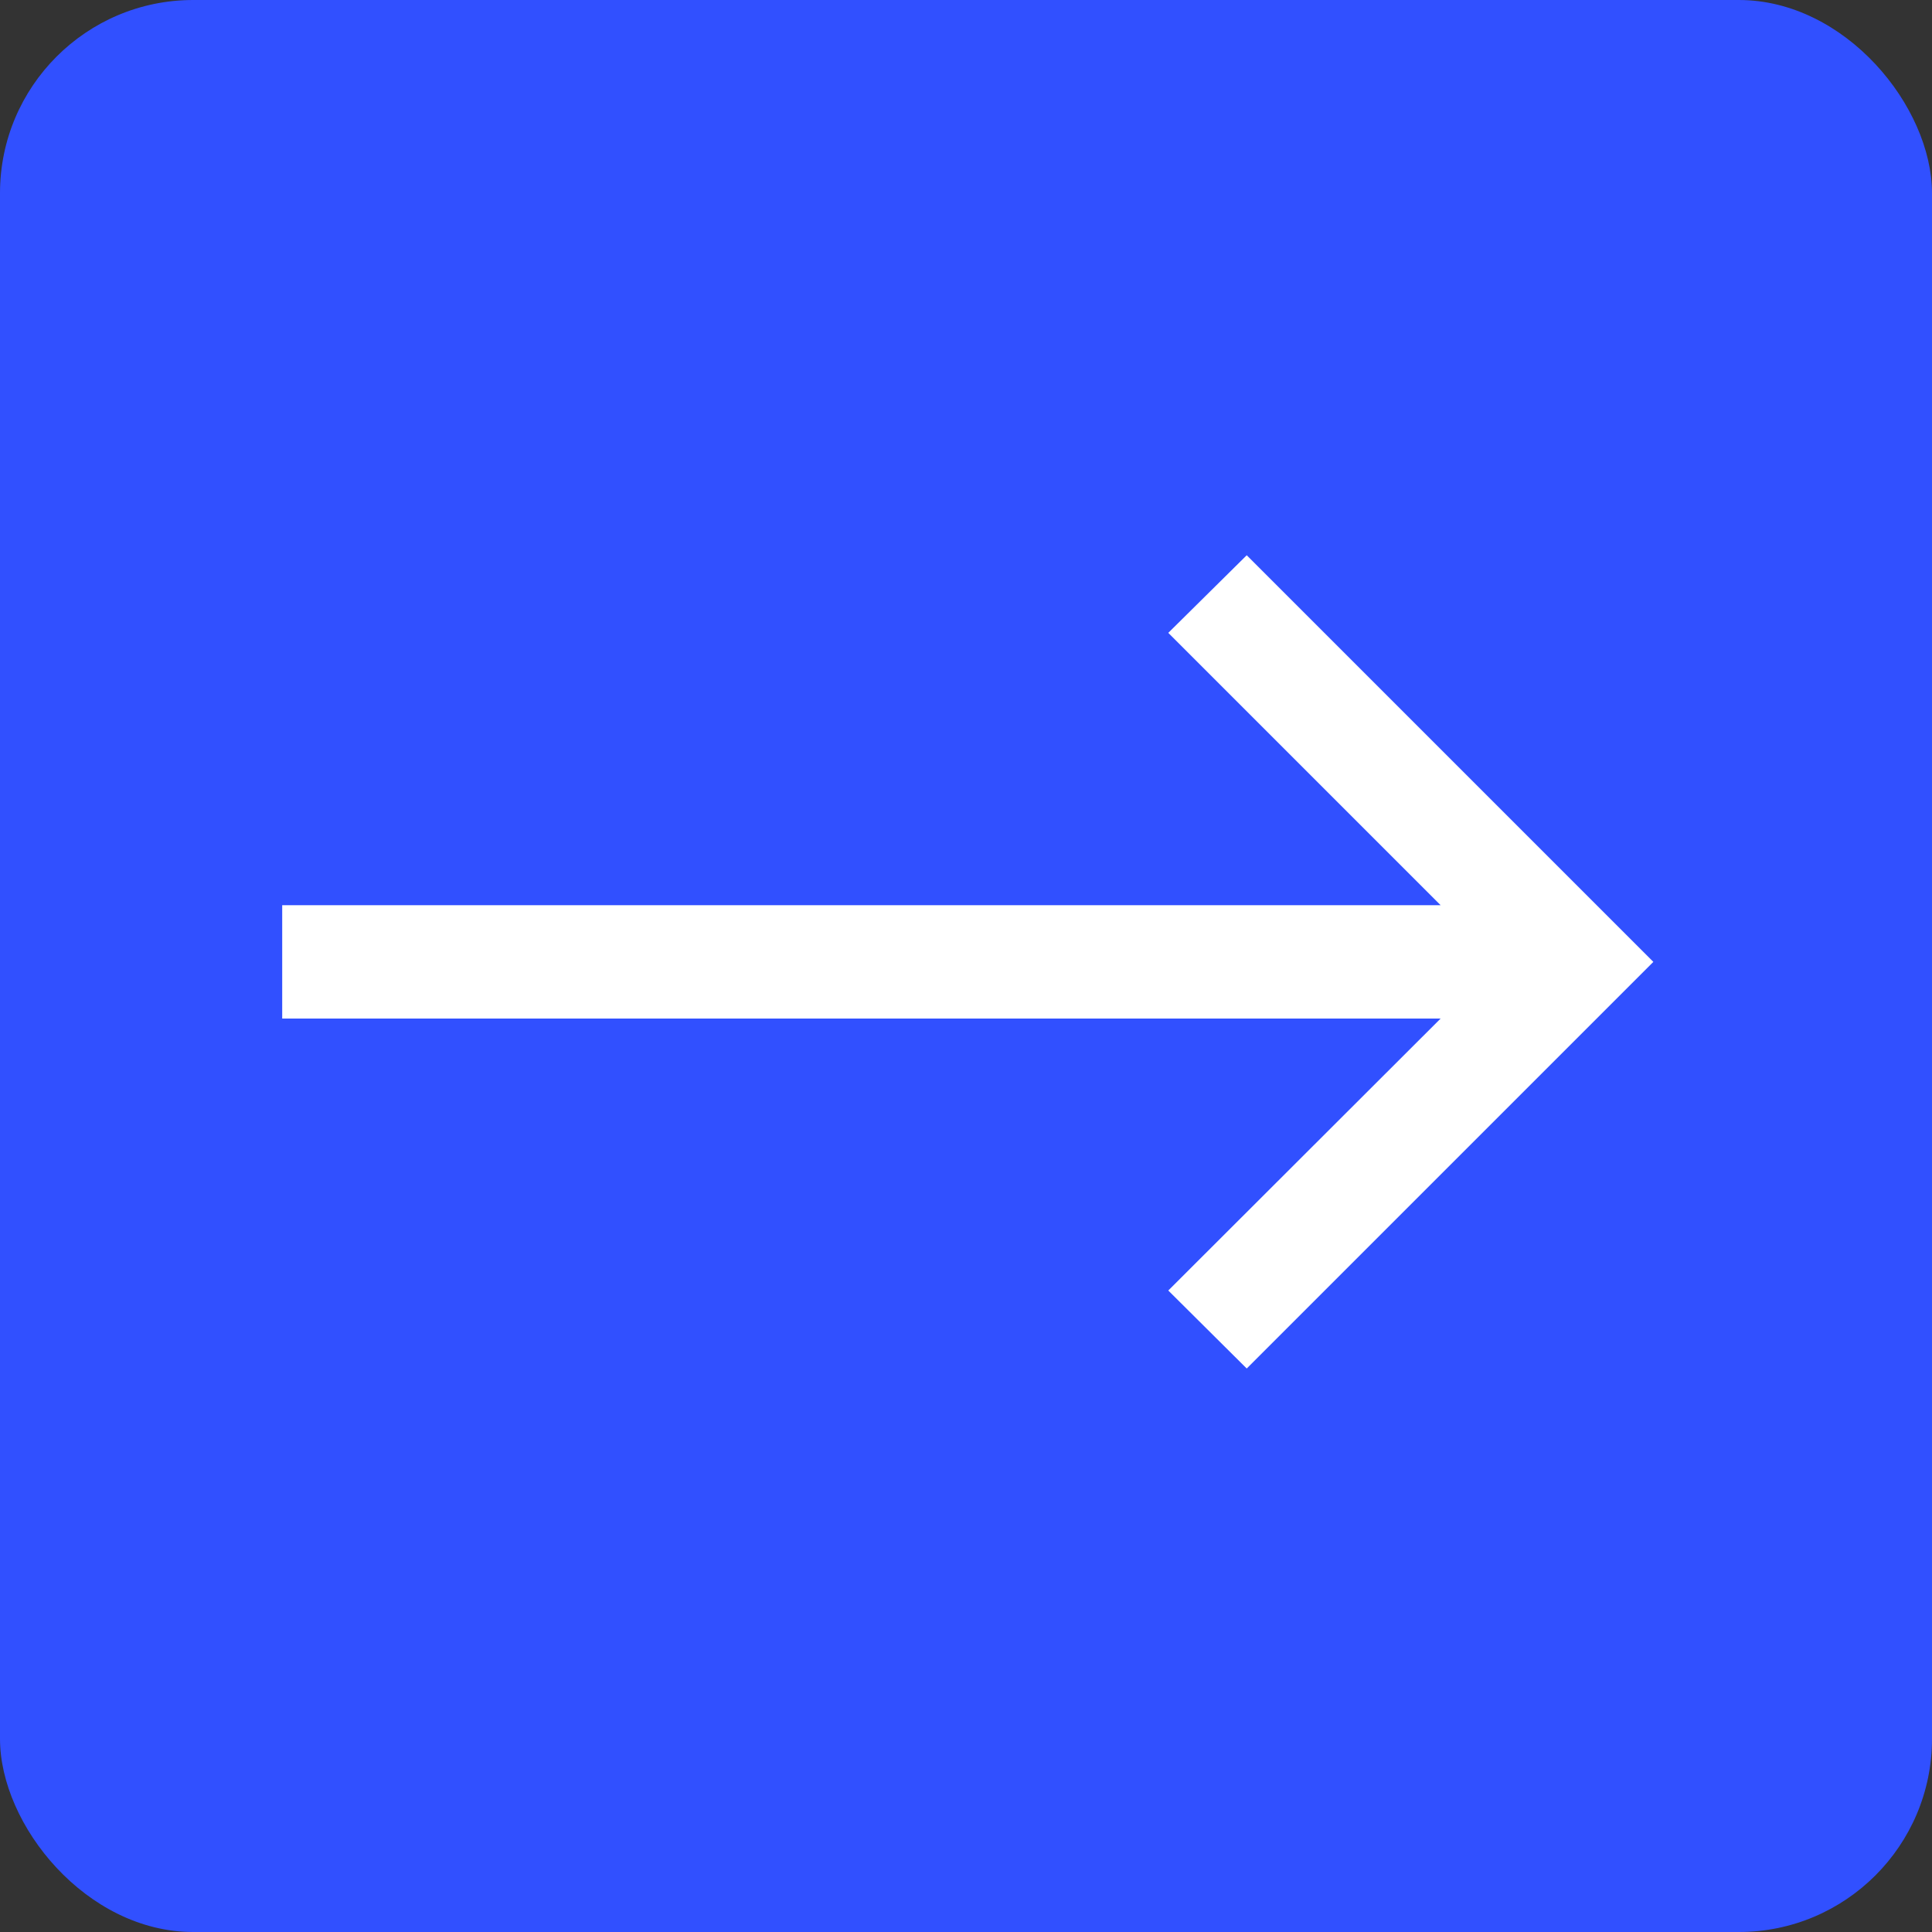
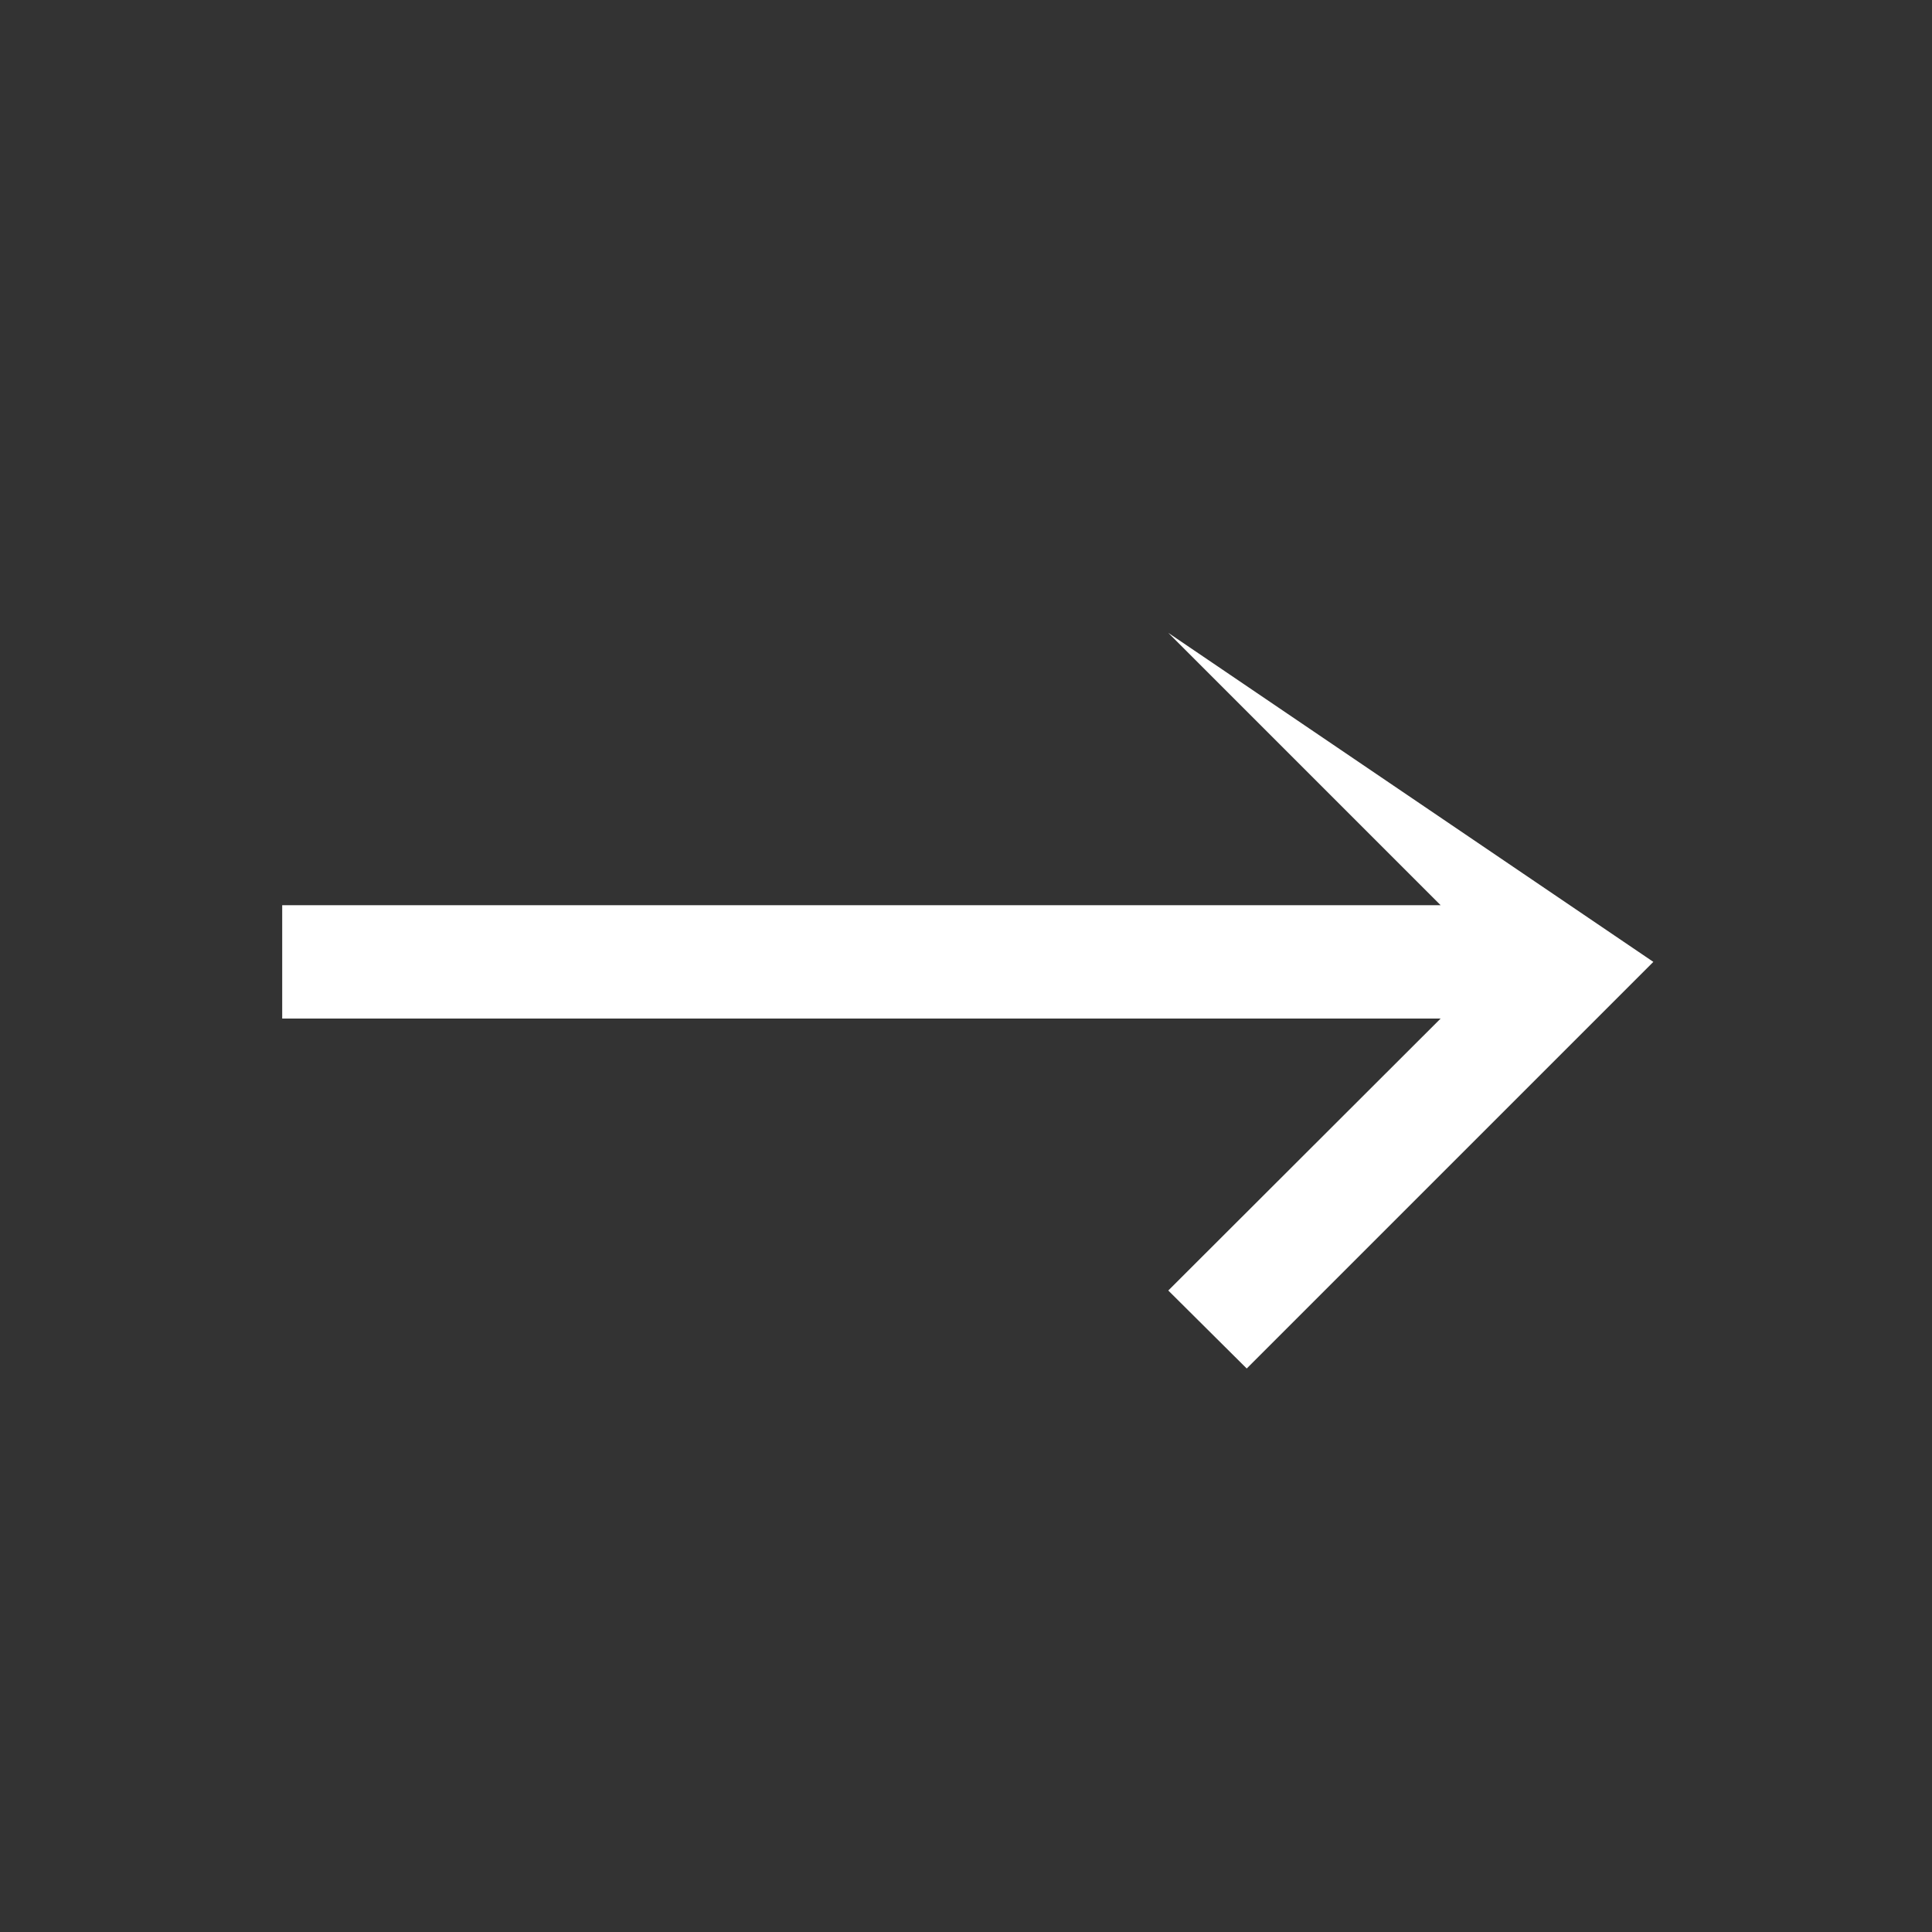
<svg xmlns="http://www.w3.org/2000/svg" width="30" height="30" viewBox="0 0 30 30" fill="none">
  <rect x="0" y="0" width="30" height="30" fill="#333333" stroke="none" />
-   <rect width="30" height="30" rx="3" fill="#3150FF" />
-   <path d="M19.359 21.25L18.141 20.039L22.37 15.816H4.382V14.056H22.37L18.141 9.827L19.359 8.622L25.673 14.936L19.359 21.25Z" fill="white" />
+   <path d="M19.359 21.25L18.141 20.039L22.37 15.816H4.382V14.056H22.37L18.141 9.827L25.673 14.936L19.359 21.25Z" fill="white" />
</svg>